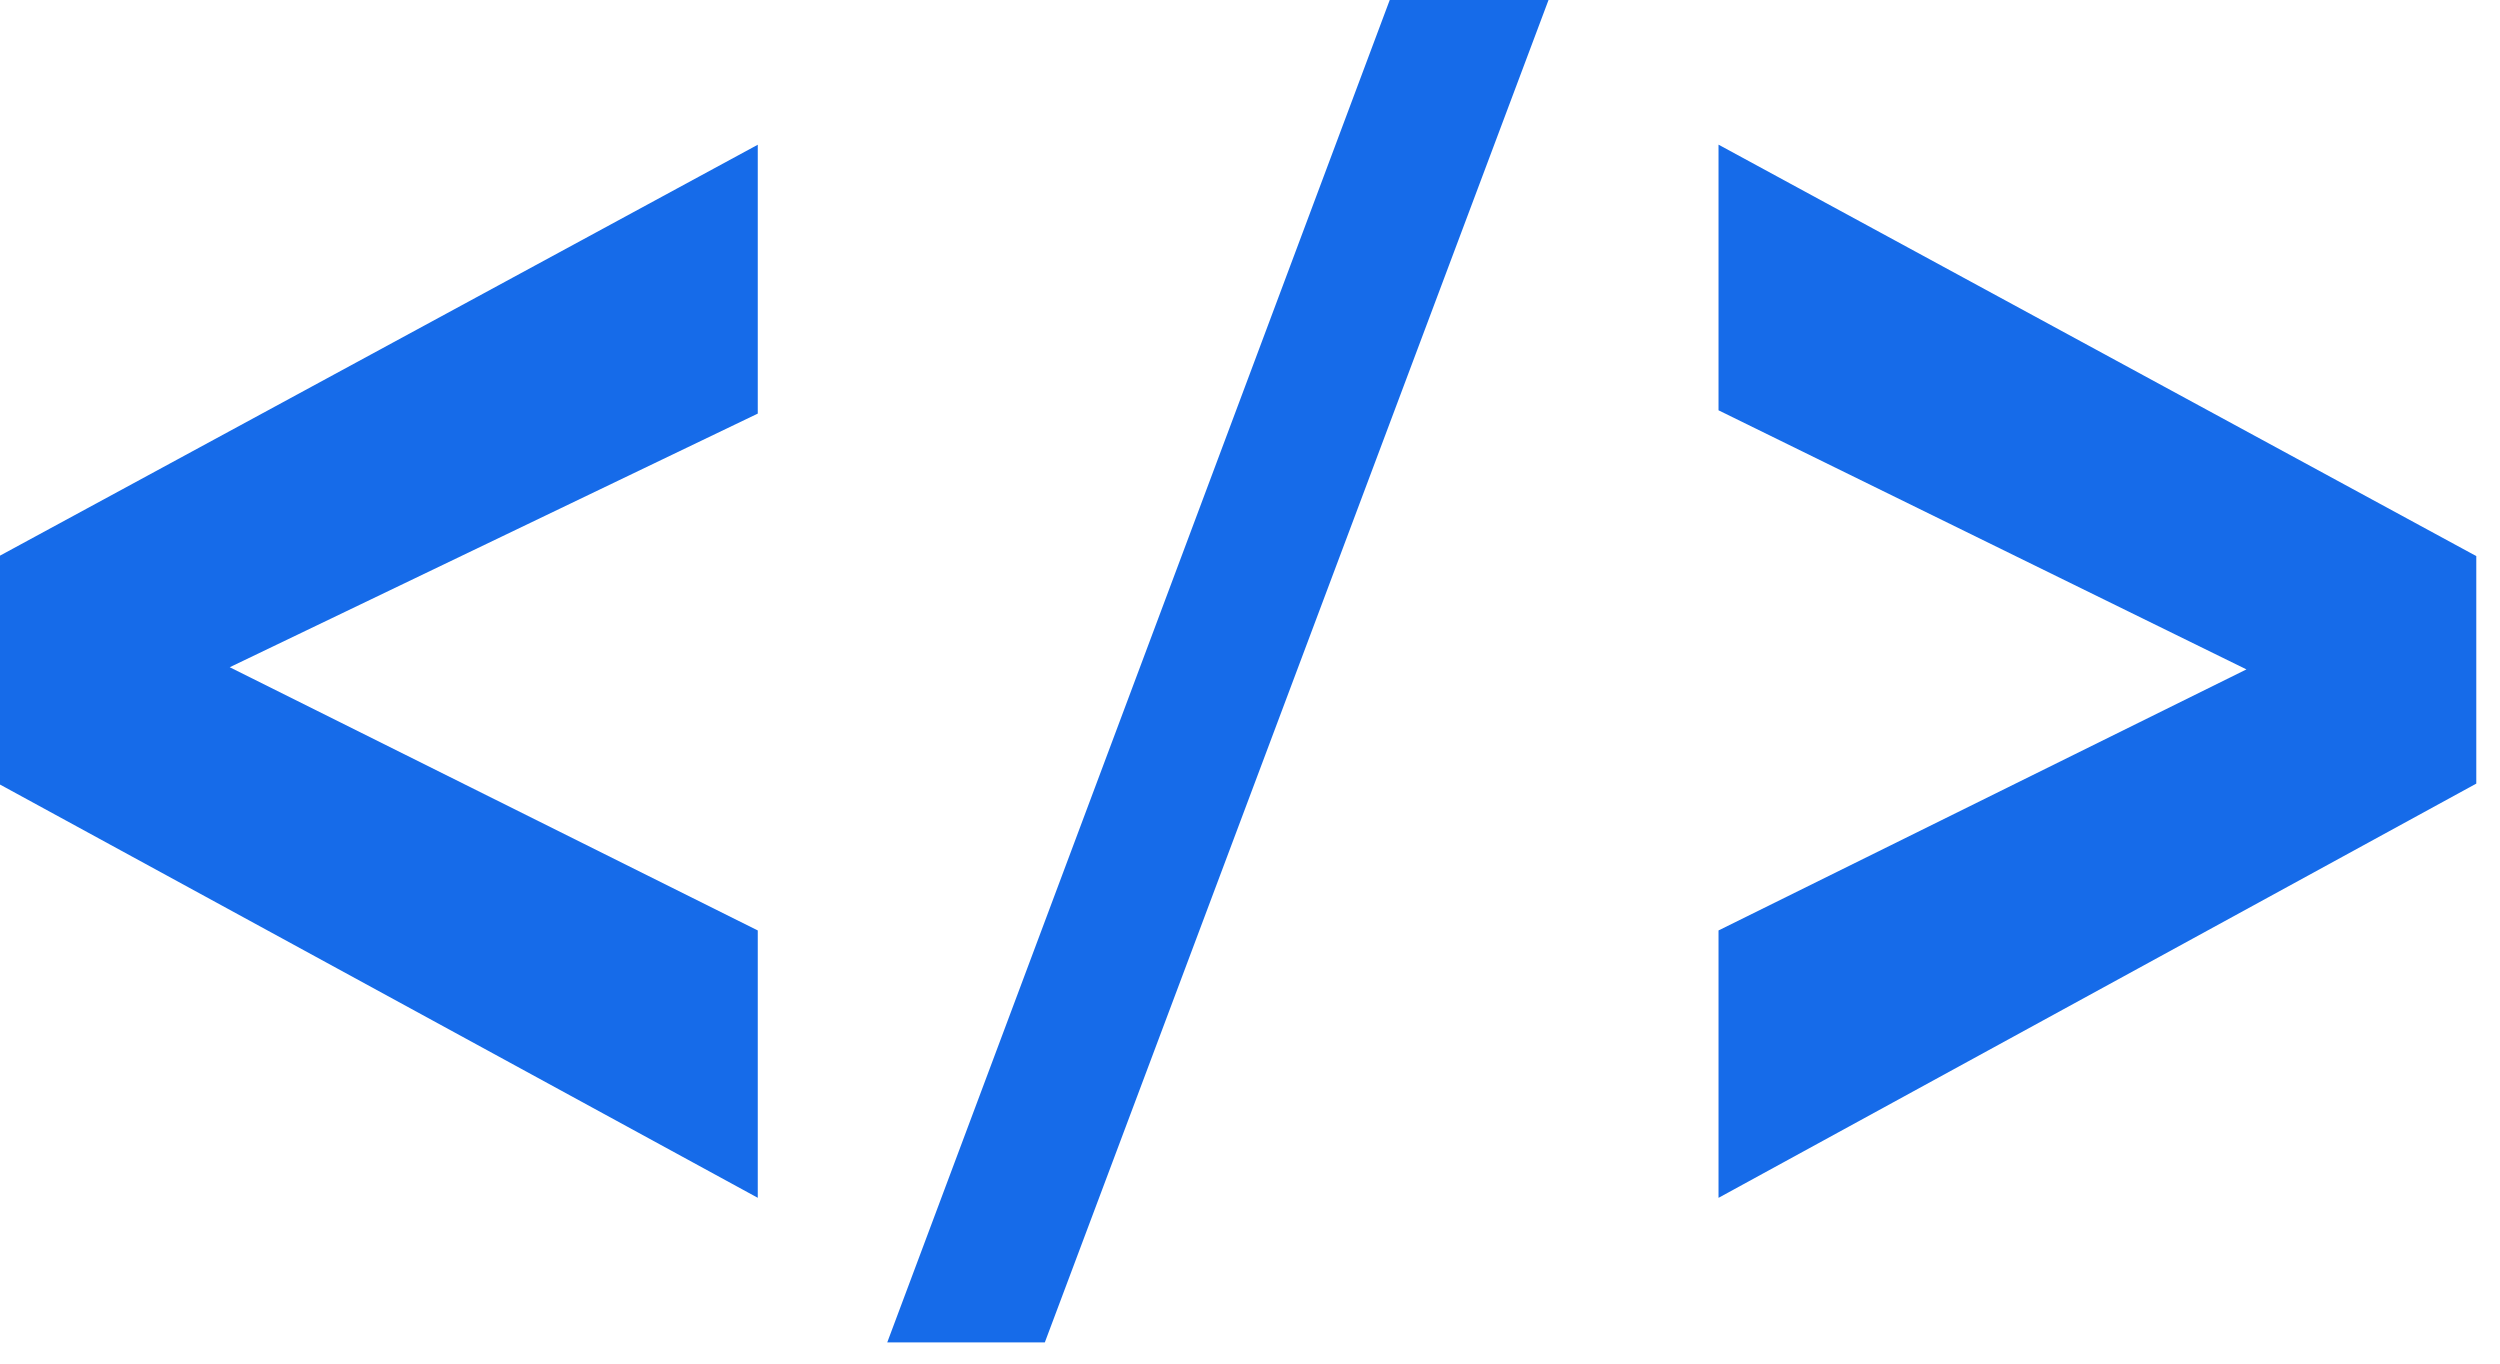
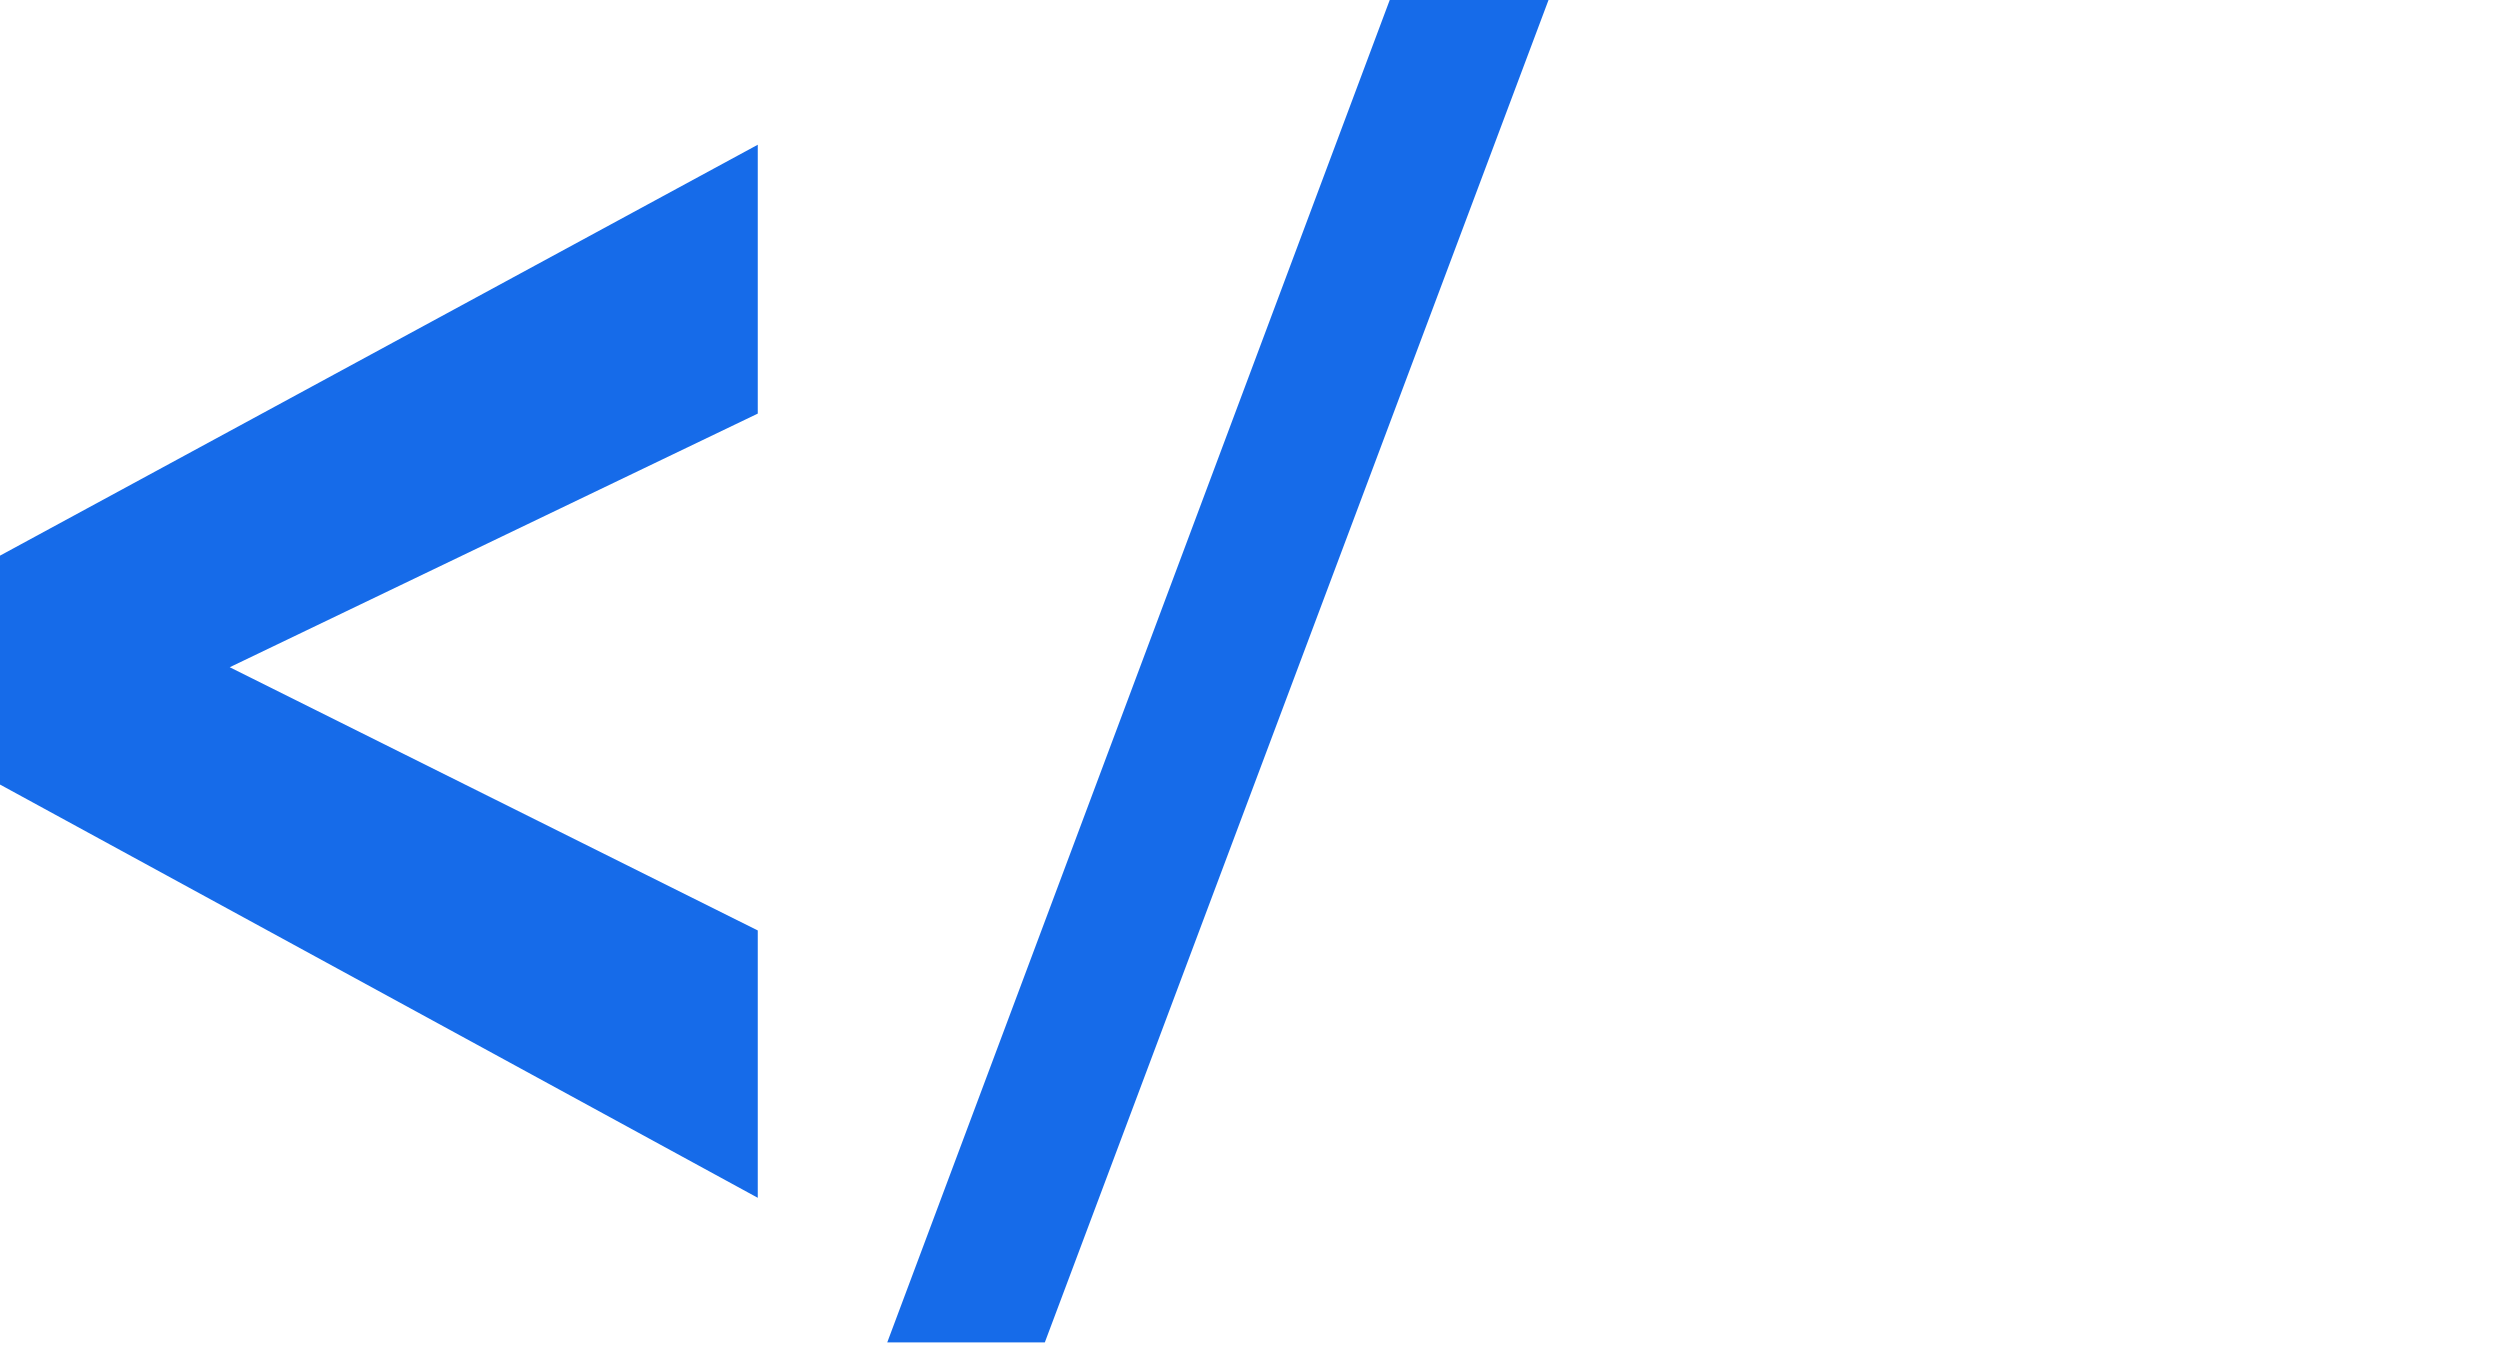
<svg xmlns="http://www.w3.org/2000/svg" width="66" height="36" viewBox="0 0 66 36" fill="none">
  <path d="M20.005 31.622L0 20.712V14.669L20.005 3.821V10.919L6.065 17.615L20.005 24.564V31.622Z" fill="#166BE9" />
  <path d="M23.423 35.44L36.689 0H40.881L27.583 35.44H23.423Z" fill="#166BE9" />
-   <path d="M45.369 31.623V24.564L59.306 17.672L45.369 10.832V3.819L65.374 14.681V20.687L45.369 31.623Z" fill="#166BE9" />
</svg>